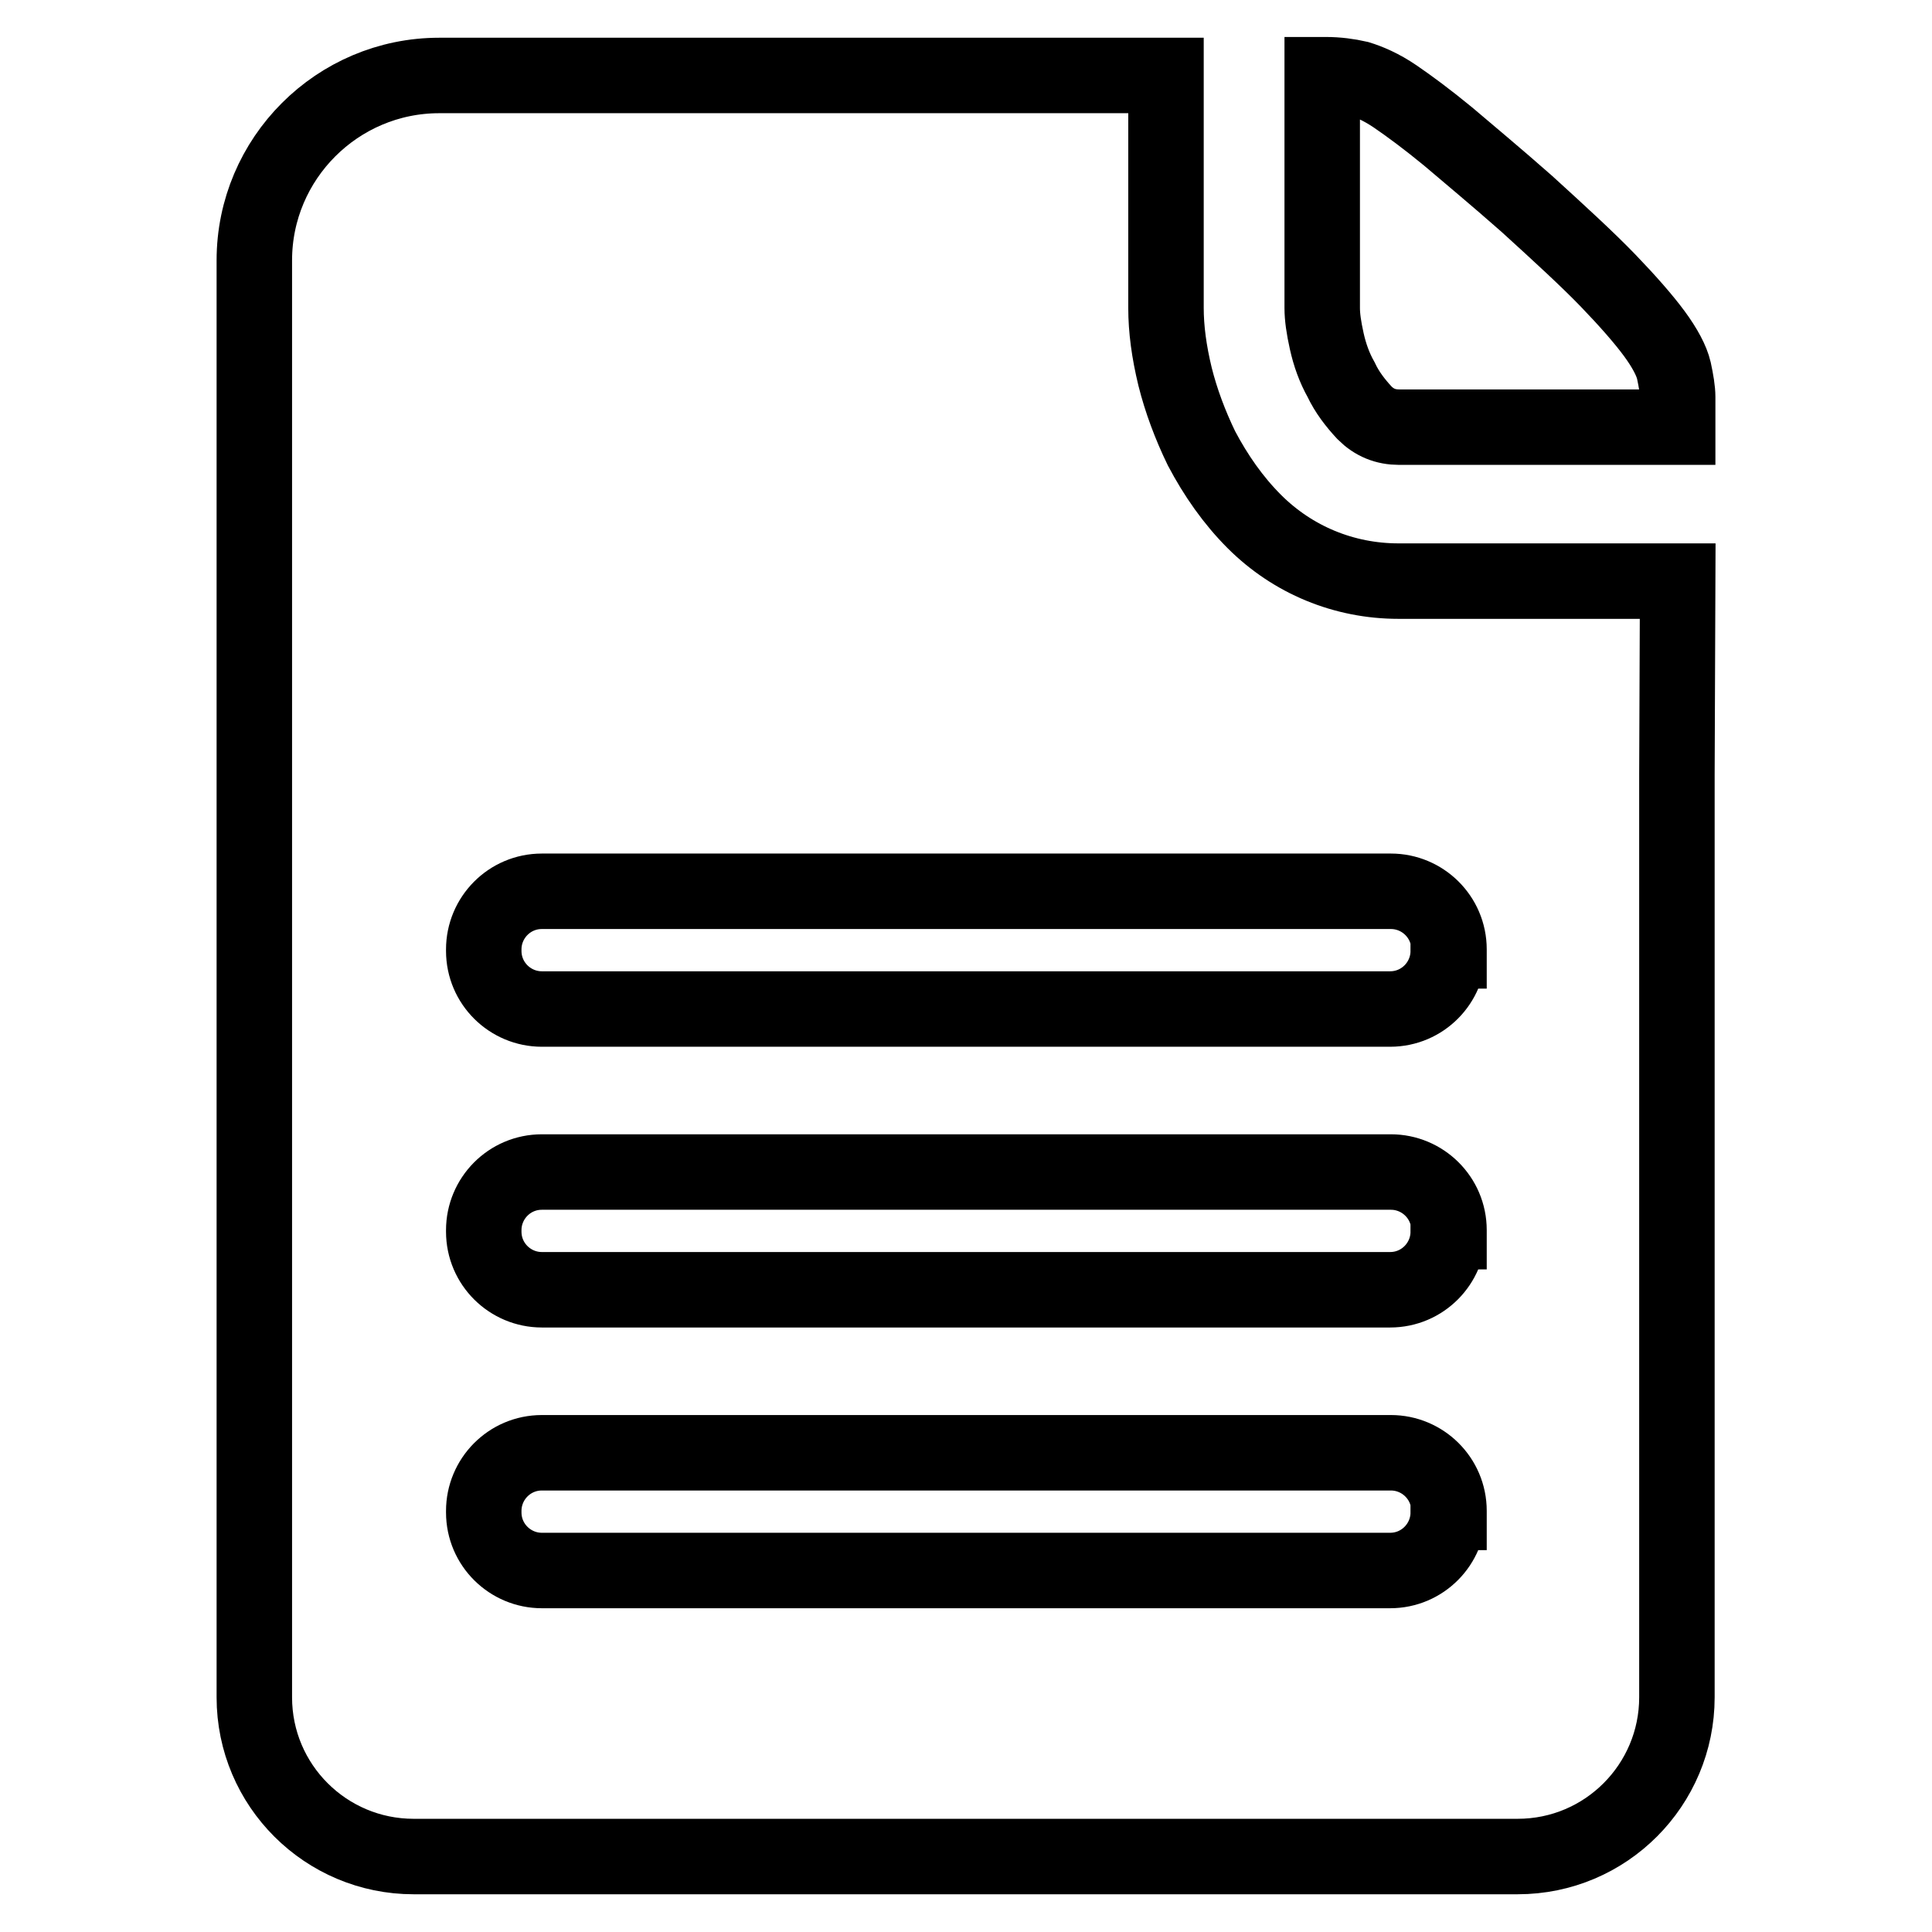
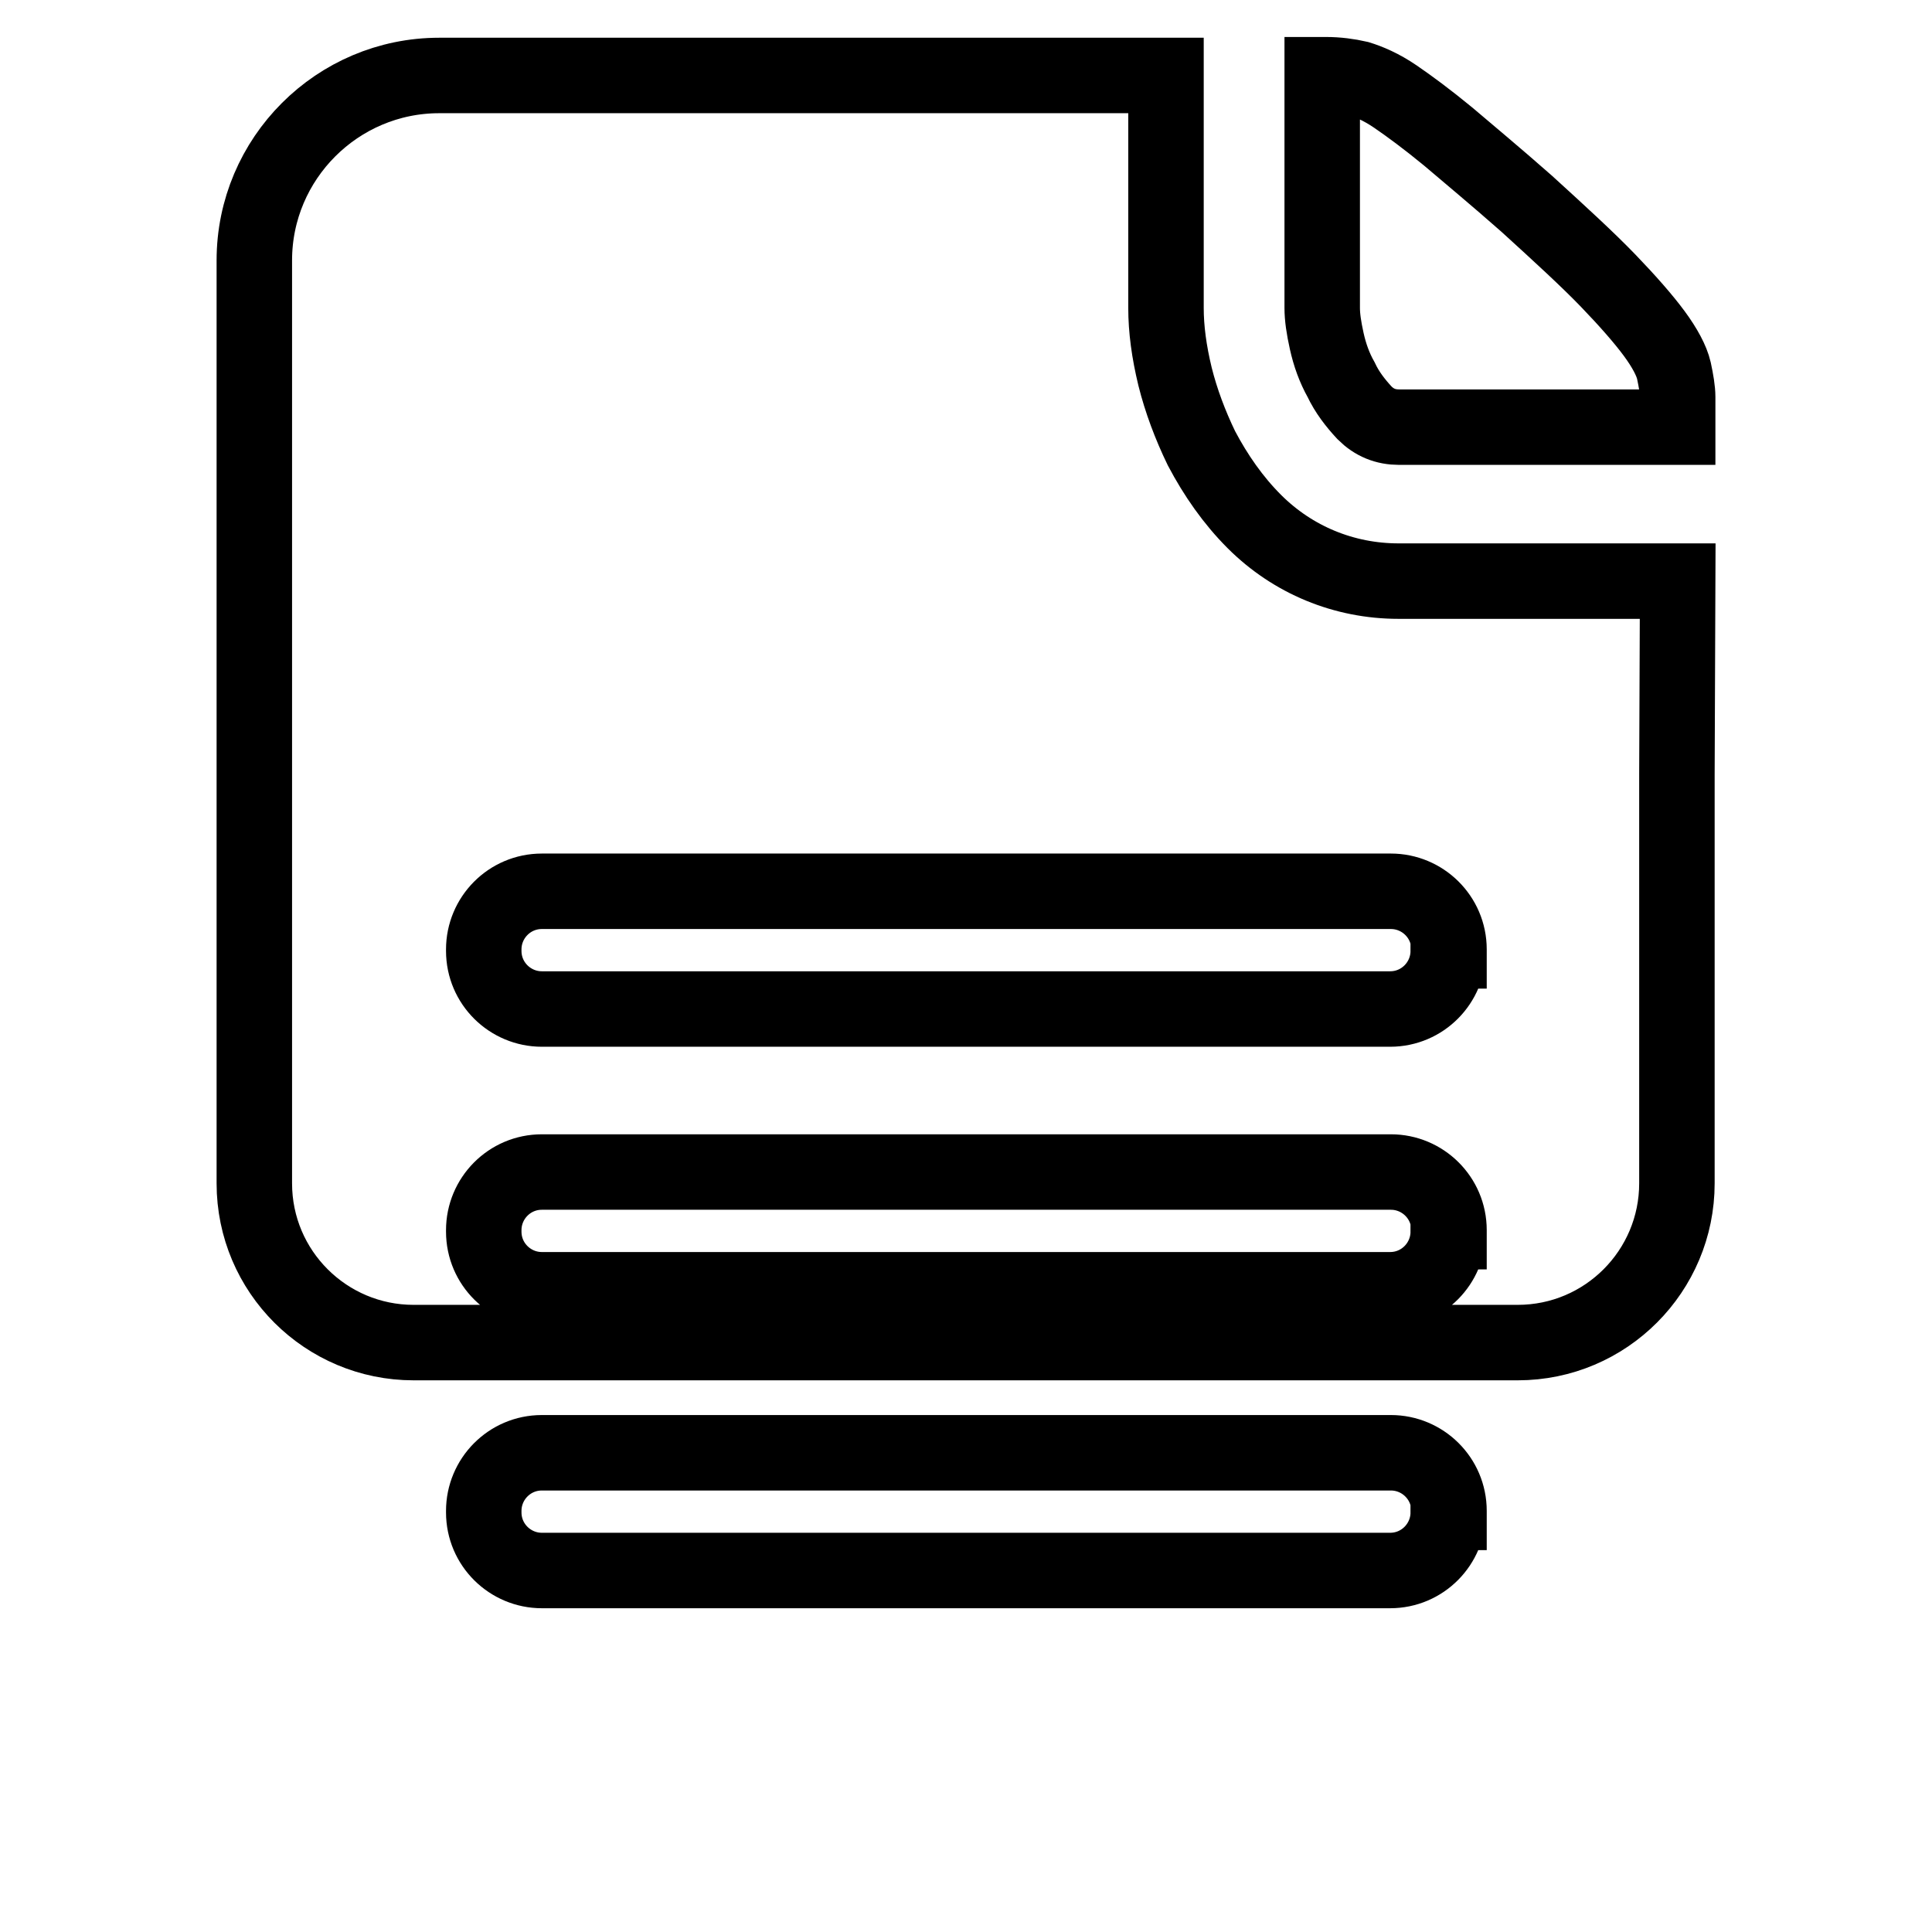
<svg xmlns="http://www.w3.org/2000/svg" version="1.1" x="0px" y="0px" viewBox="0 0 256 256" enable-background="new 0 0 256 256" xml:space="preserve">
  <g>
-     <path stroke-width="10" fill-opacity="0" stroke="#000000" d="M221.8,49.1c-0.3-1.3-1.2-3-2.6-4.9c-1.4-1.9-3.5-4.3-6.1-7c-2.7-2.8-6.3-6.1-10.8-10.2 c-4.2-3.7-7.7-6.6-10.4-8.9c-2.8-2.3-5.1-4-7-5.3c-1.9-1.3-3.6-2-4.9-2.4c-1.3-0.3-2.8-0.5-4.3-0.5h-0.5v30.9 c0,1.2,0.2,2.6,0.6,4.4c0.4,1.8,1,3.5,1.9,5.1c0.8,1.7,1.9,3.1,3.1,4.4c1.3,1.3,2.8,1.9,4.6,1.9h36.9v-4 C222.3,51.7,222.1,50.5,221.8,49.1z M222.3,77h-37c-7.2,0-14-2.8-19.1-7.9c-2.8-2.8-5.1-6.1-7-9.7c-1.5-3.1-2.7-6.3-3.5-9.5 c-0.8-3.3-1.2-6.3-1.2-9.1V10H58.2c-13.5,0-24.5,11-24.5,24.5v68.1v118.9v3.4c0,11.7,9.5,21.1,21.1,21.1h3.4h89.1h53.8 c11.7,0,21.1-9.5,21.1-21.1V102.6l0,0L222.3,77L222.3,77z M191.9,200.4c0,4.2-3.4,7.7-7.7,7.7H71.8c-4.2,0-7.7-3.4-7.7-7.7v-0.2 c0-4.2,3.4-7.7,7.7-7.7h112.5c4.2,0,7.7,3.4,7.7,7.7V200.4L191.9,200.4z M191.9,163.2c0,4.2-3.4,7.7-7.7,7.7H71.8 c-4.2,0-7.7-3.4-7.7-7.7V163c0-4.2,3.4-7.7,7.7-7.7h112.5c4.2,0,7.7,3.4,7.7,7.7V163.2L191.9,163.2z M191.9,126 c0,4.2-3.4,7.7-7.7,7.7H71.8c-4.2,0-7.7-3.4-7.7-7.7v-0.2c0-4.2,3.4-7.7,7.7-7.7h112.5c4.2,0,7.7,3.4,7.7,7.7V126L191.9,126z" />
+     <path stroke-width="10" fill-opacity="0" stroke="#000000" d="M221.8,49.1c-0.3-1.3-1.2-3-2.6-4.9c-1.4-1.9-3.5-4.3-6.1-7c-2.7-2.8-6.3-6.1-10.8-10.2 c-4.2-3.7-7.7-6.6-10.4-8.9c-2.8-2.3-5.1-4-7-5.3c-1.9-1.3-3.6-2-4.9-2.4c-1.3-0.3-2.8-0.5-4.3-0.5h-0.5v30.9 c0,1.2,0.2,2.6,0.6,4.4c0.4,1.8,1,3.5,1.9,5.1c0.8,1.7,1.9,3.1,3.1,4.4c1.3,1.3,2.8,1.9,4.6,1.9h36.9v-4 C222.3,51.7,222.1,50.5,221.8,49.1z M222.3,77h-37c-7.2,0-14-2.8-19.1-7.9c-2.8-2.8-5.1-6.1-7-9.7c-1.5-3.1-2.7-6.3-3.5-9.5 c-0.8-3.3-1.2-6.3-1.2-9.1V10H58.2c-13.5,0-24.5,11-24.5,24.5v118.9v3.4c0,11.7,9.5,21.1,21.1,21.1h3.4h89.1h53.8 c11.7,0,21.1-9.5,21.1-21.1V102.6l0,0L222.3,77L222.3,77z M191.9,200.4c0,4.2-3.4,7.7-7.7,7.7H71.8c-4.2,0-7.7-3.4-7.7-7.7v-0.2 c0-4.2,3.4-7.7,7.7-7.7h112.5c4.2,0,7.7,3.4,7.7,7.7V200.4L191.9,200.4z M191.9,163.2c0,4.2-3.4,7.7-7.7,7.7H71.8 c-4.2,0-7.7-3.4-7.7-7.7V163c0-4.2,3.4-7.7,7.7-7.7h112.5c4.2,0,7.7,3.4,7.7,7.7V163.2L191.9,163.2z M191.9,126 c0,4.2-3.4,7.7-7.7,7.7H71.8c-4.2,0-7.7-3.4-7.7-7.7v-0.2c0-4.2,3.4-7.7,7.7-7.7h112.5c4.2,0,7.7,3.4,7.7,7.7V126L191.9,126z" />
  </g>
</svg>